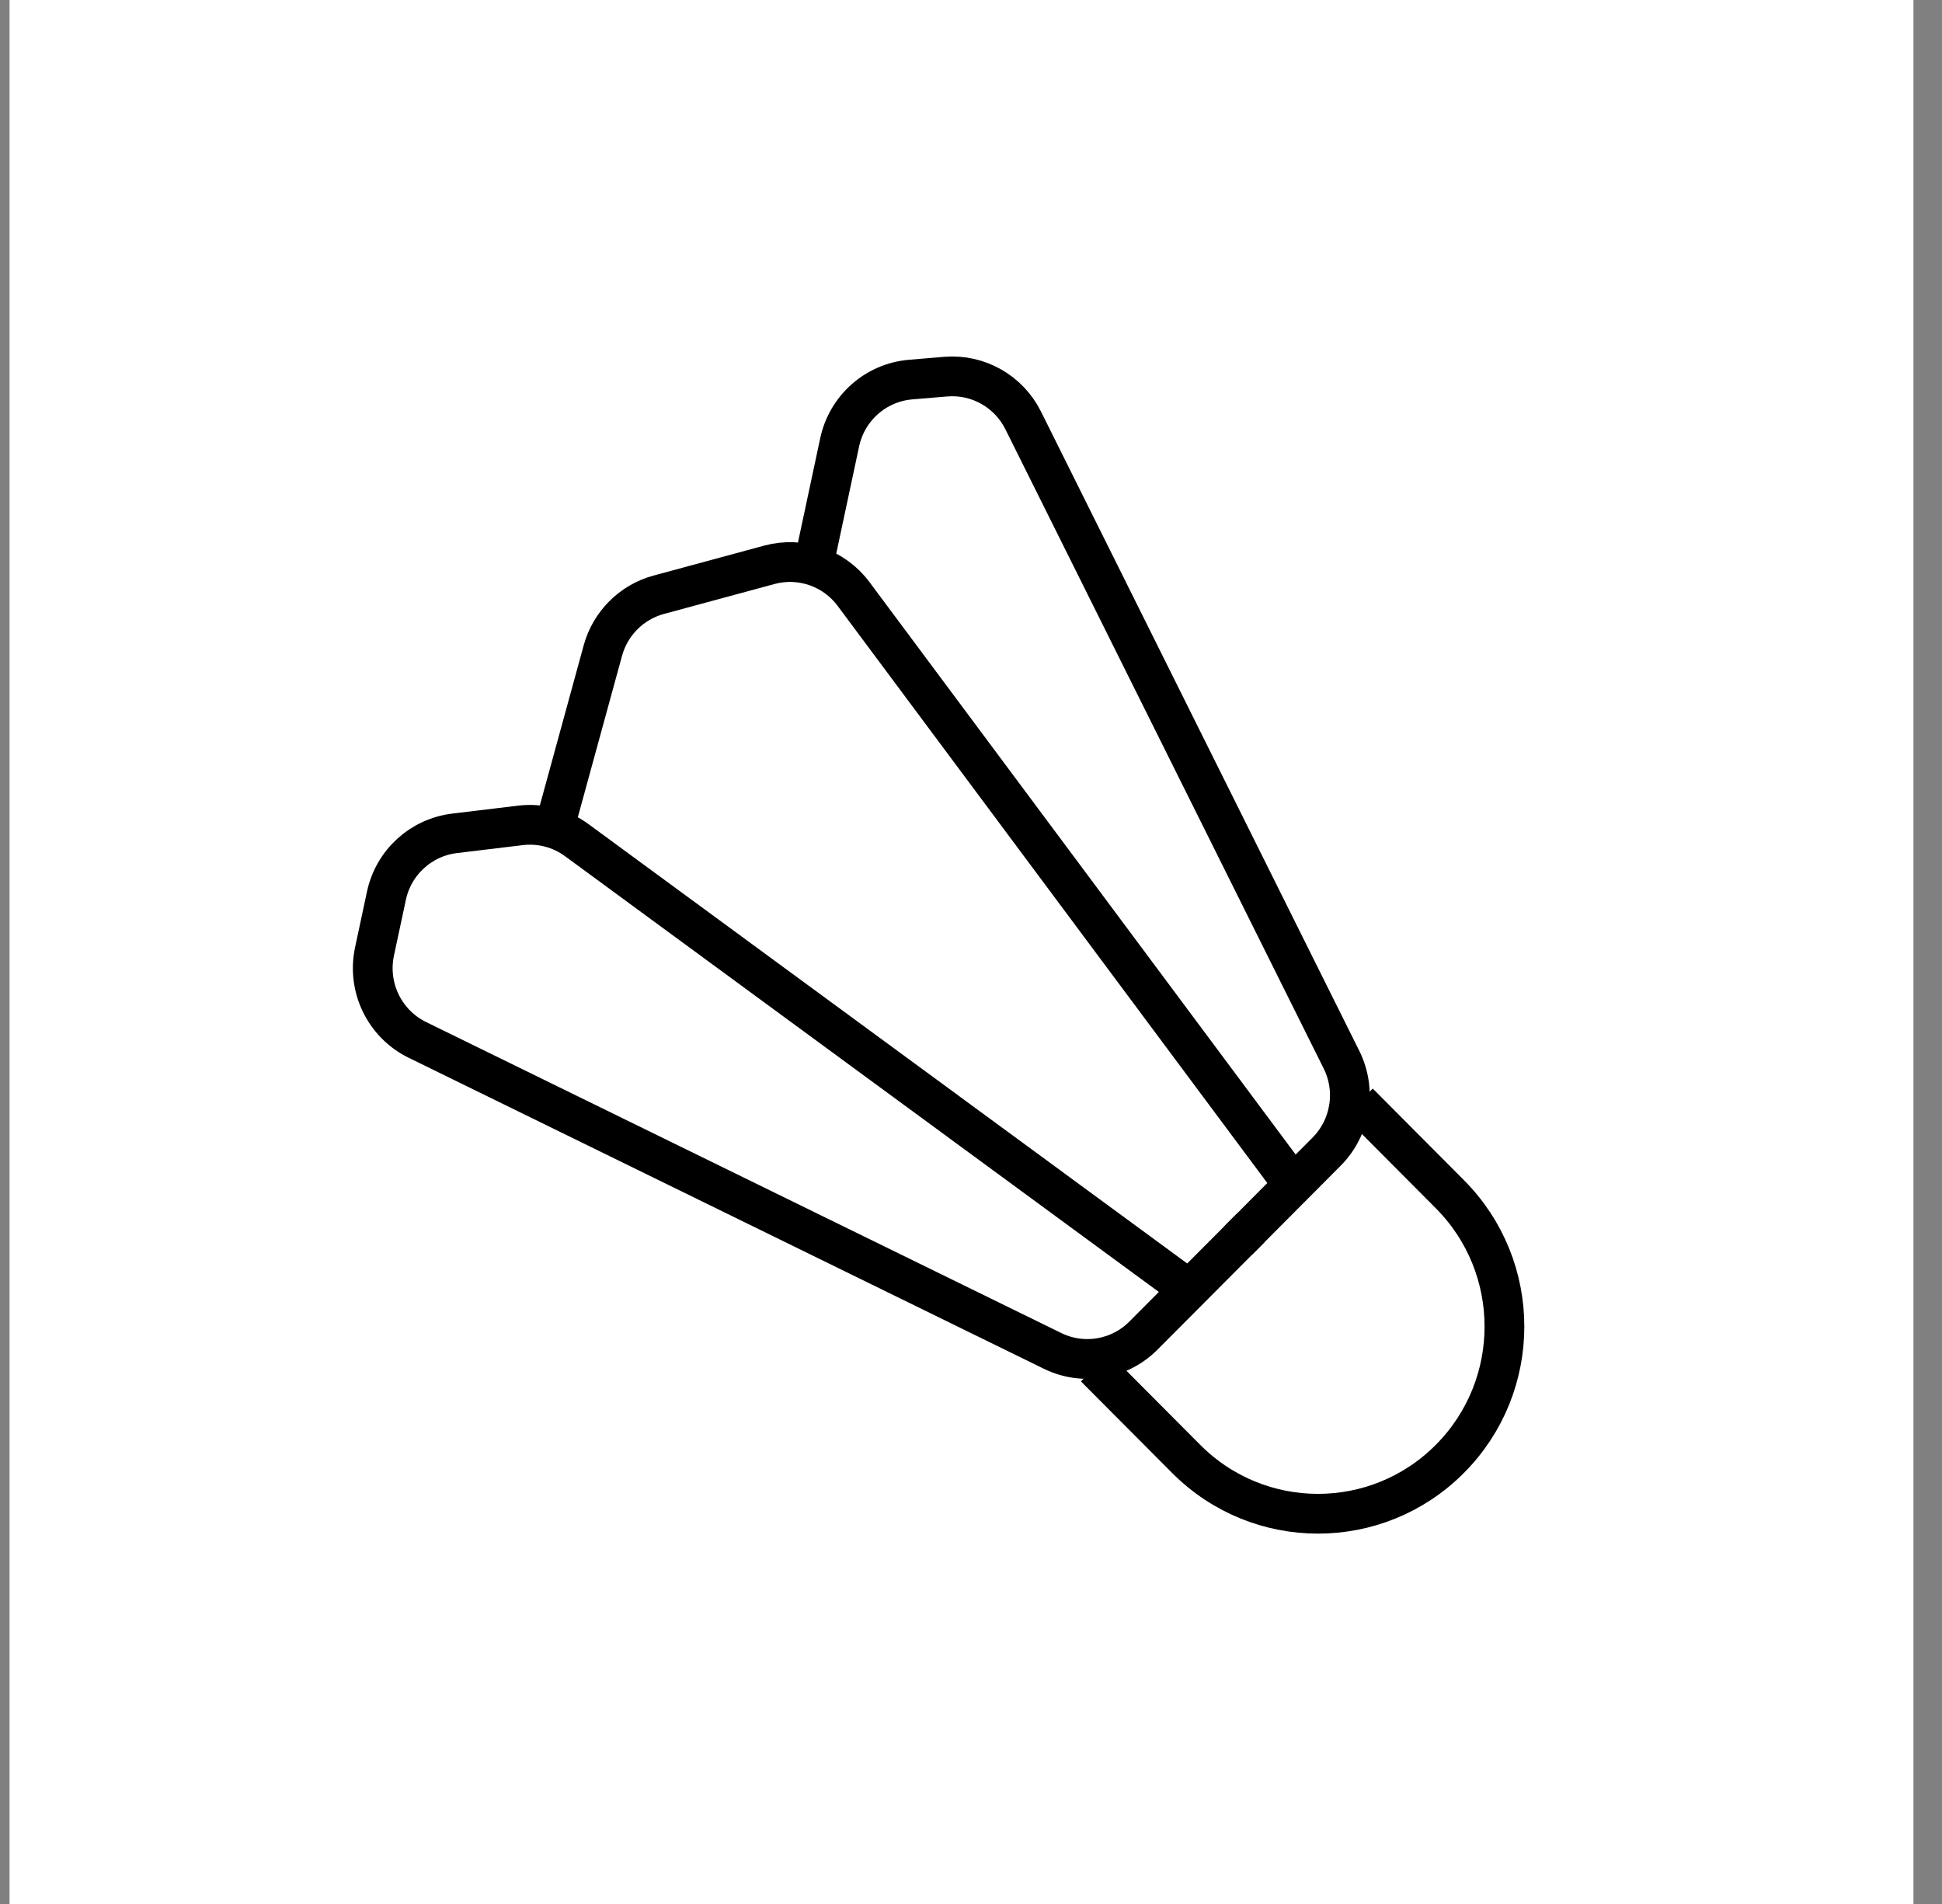
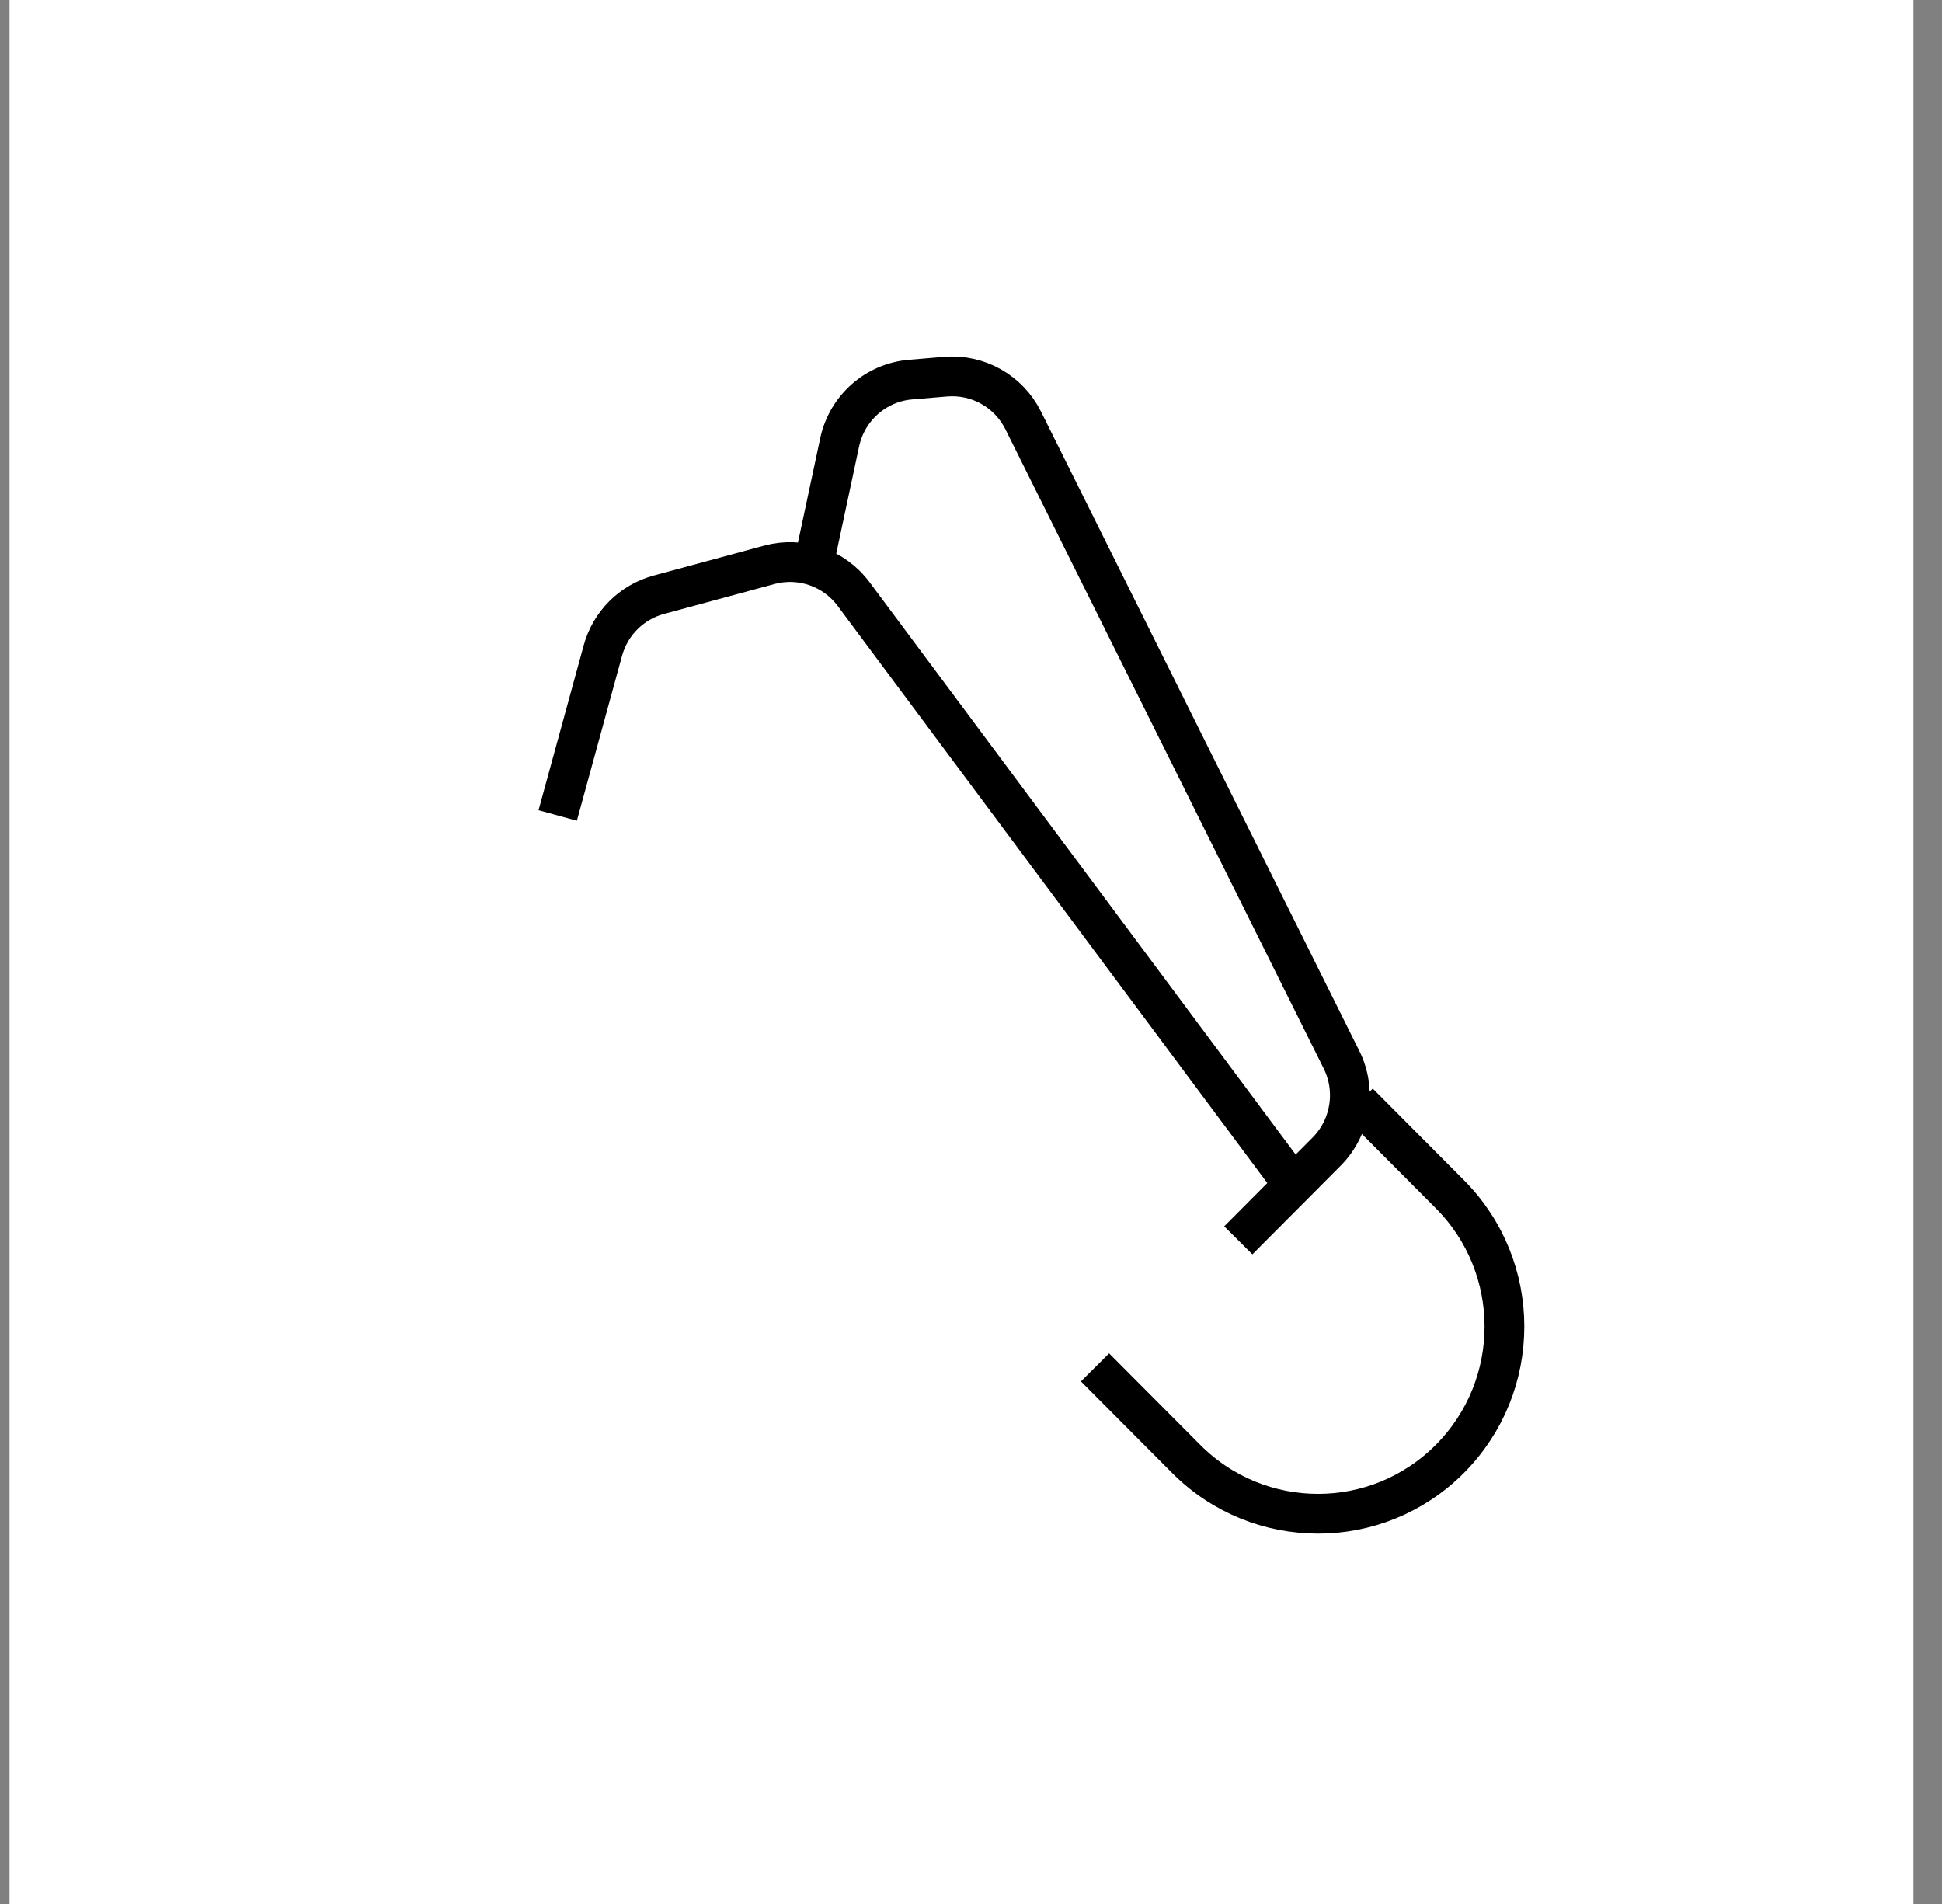
<svg xmlns="http://www.w3.org/2000/svg" width="51" height="50" viewBox="0 0 51 50" fill="none">
  <rect x="0" y="0" width="51" height="50" fill="#808080" stroke="none" />
  <g clip-path="url(#clip0_518_467)">
    <rect width="50" height="50" transform="translate(0.25)" fill="white" />
-     <path d="M31.231 33.866L15.148 22.064C14.722 21.751 14.194 21.612 13.67 21.675L11.938 21.884C11.053 21.991 10.334 22.649 10.148 23.524L9.835 24.988C9.635 25.929 10.099 26.886 10.96 27.308L27.641 35.475C28.441 35.867 29.399 35.706 30.028 35.074L32.842 32.249" stroke="black" stroke-width="1.044" />
    <path d="M33.969 31.117L22.417 15.6C21.906 14.913 21.029 14.609 20.205 14.832L17.299 15.619C16.586 15.812 16.028 16.37 15.832 17.085L14.646 21.415" stroke="black" stroke-width="1.044" />
    <path d="M21.409 14.624L22.051 11.615C22.244 10.713 23.001 10.044 23.916 9.968L24.834 9.891C25.683 9.82 26.49 10.275 26.871 11.041L35.229 27.827C35.631 28.633 35.473 29.606 34.839 30.243L32.52 32.572" stroke="black" stroke-width="1.044" />
    <path d="M28.757 35.908L31.151 38.312C33.063 40.232 36.163 40.232 38.075 38.312V38.312C39.987 36.392 39.987 33.279 38.075 31.36L35.681 28.955" stroke="black" stroke-width="1.044" />
  </g>
  <defs>
    <clipPath id="clip0_518_467">
      <rect width="50" height="50" fill="white" transform="translate(0.25)" />
    </clipPath>
  </defs>
</svg>